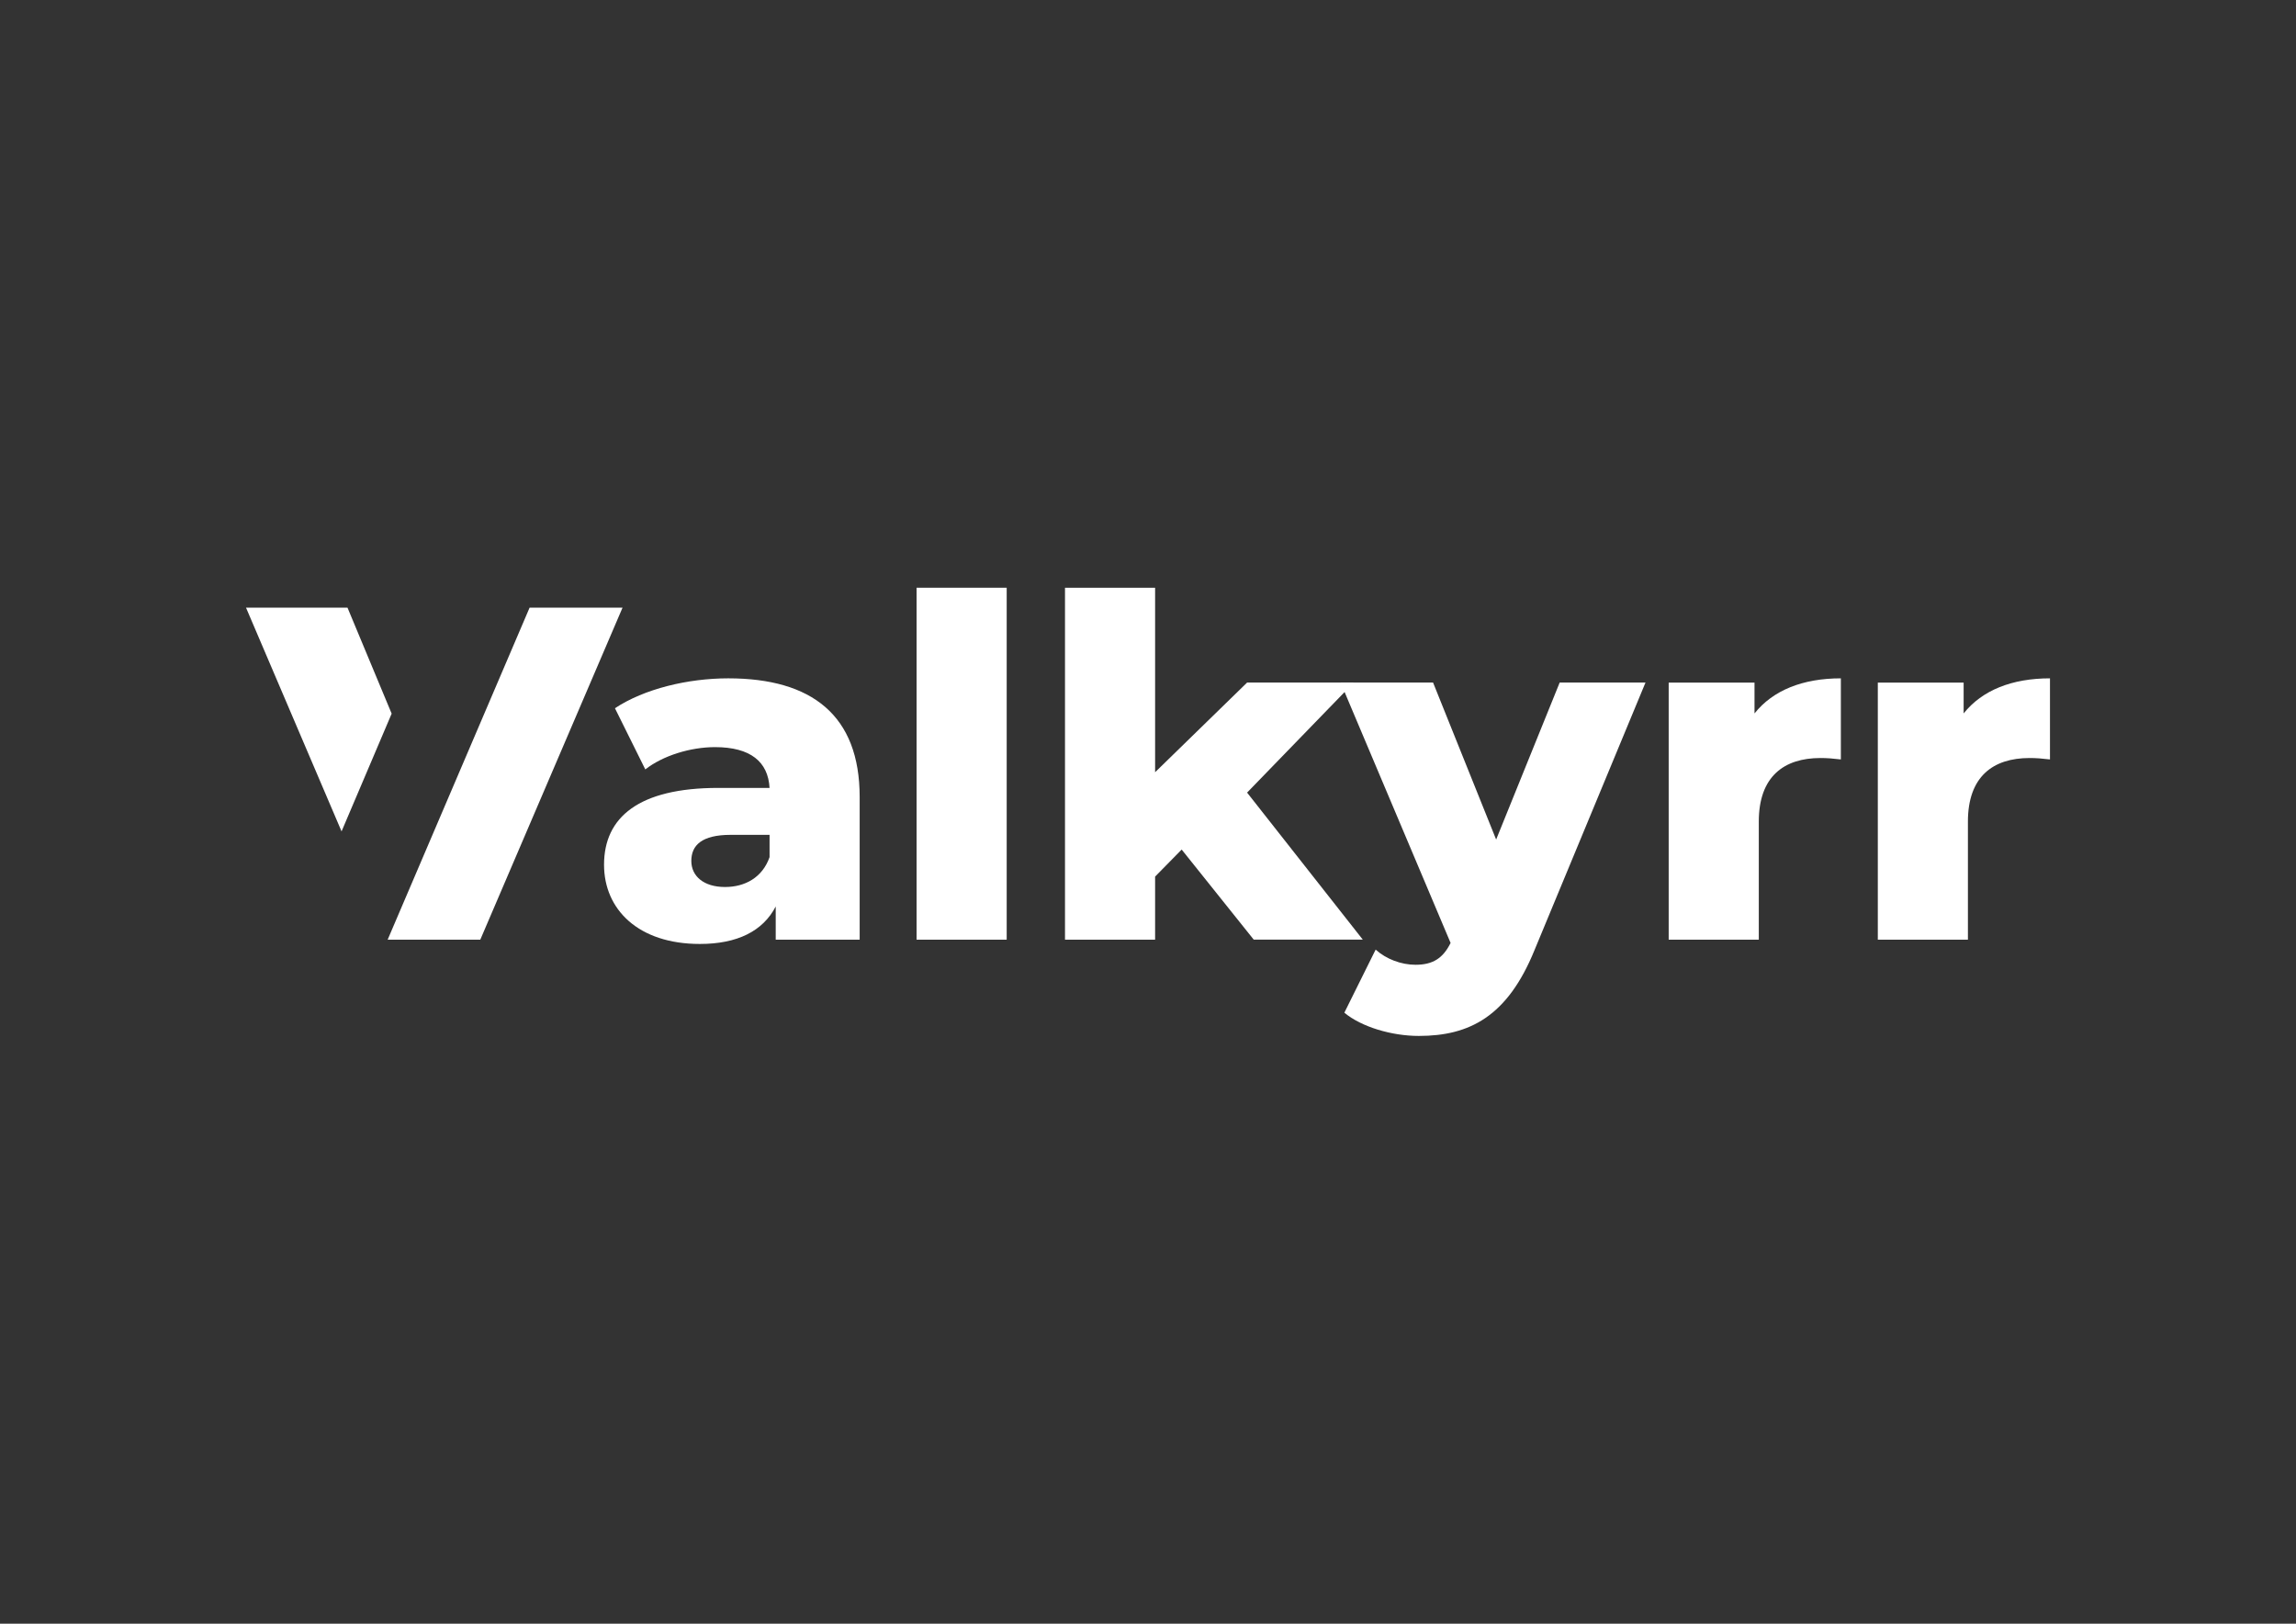
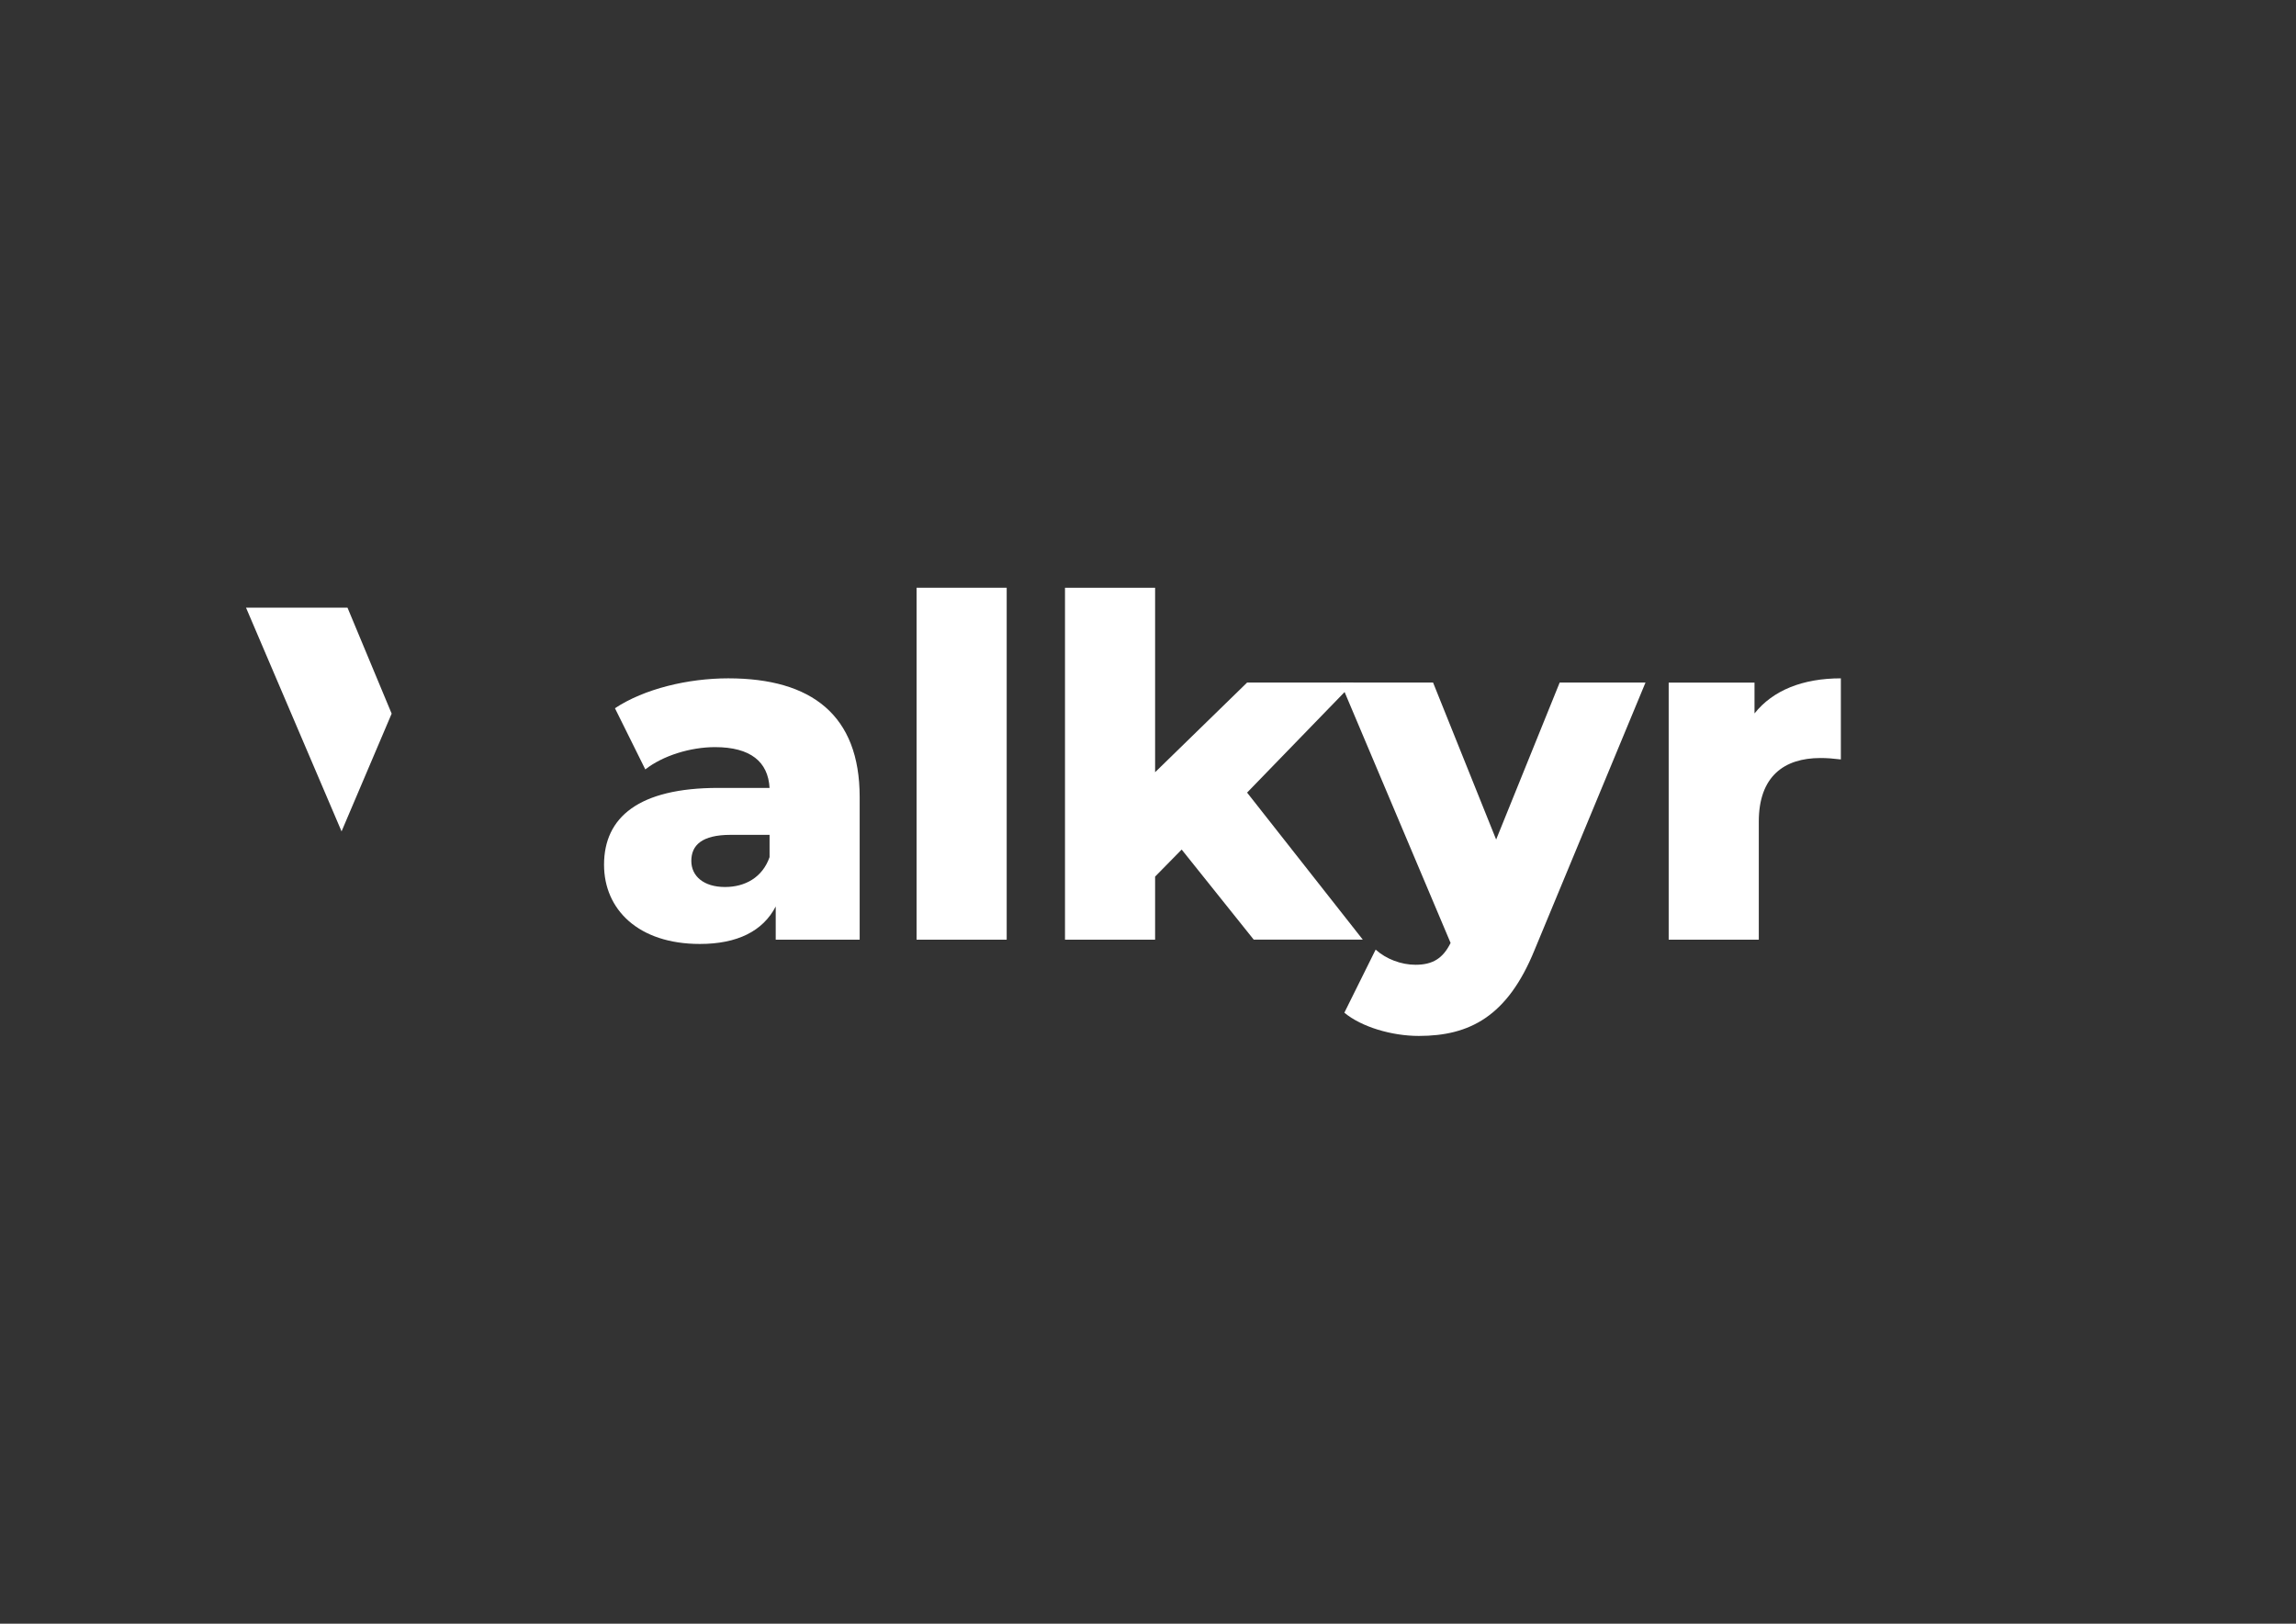
<svg xmlns="http://www.w3.org/2000/svg" version="1.1" id="Layer_1" x="0px" y="0px" viewBox="0 0 841.89 595.28" style="enable-background:new 0 0 841.89 595.28;" xml:space="preserve">
  <rect x="0" y="0" width="841.89" height="595.28" fill="#333333" stroke="none" />
  <style type="text/css">
	.st0{fill:#FFFFFF;}
</style>
  <g>
    <path class="st0" d="M315.22,292.16v52.34h-30.78v-12.17c-4.69,9.04-14.08,13.74-27.82,13.74c-22.61,0-35.13-12.69-35.13-29.04   c0-17.39,12.69-28.17,41.91-28.17h18.78c-0.52-9.56-6.96-14.95-20-14.95c-9.04,0-19.13,3.13-25.56,8.17l-11.13-22.43   c10.78-7.13,26.78-10.96,41.56-10.96C297.66,248.69,315.22,262.25,315.22,292.16z M282.18,314.24v-8.17h-14.26   c-10.61,0-14.43,3.83-14.43,9.56c0,5.56,4.52,9.56,12.35,9.56C273.14,325.2,279.57,321.72,282.18,314.24z" />
-     <path class="st0" d="M336.09,215.47h33.04V344.5h-33.04V215.47z" />
+     <path class="st0" d="M336.09,215.47h33.04V344.5h-33.04V215.47" />
    <path class="st0" d="M433.29,311.46l-9.74,9.91v23.13h-33.04V215.47h33.04v67.64l33.73-32.87h39.12l-39.12,40.34l42.43,53.91   h-39.99L433.29,311.46z" />
    <path class="st0" d="M603.36,250.25l-40.69,98.07c-9.91,24.34-23.82,31.47-42.43,31.47c-9.91,0-21.04-3.3-27.3-8.52l11.48-23.13   c3.83,3.48,9.39,5.56,14.61,5.56c6.43,0,10.09-2.43,12.87-8l-40.34-95.47h33.91l23.13,57.56l23.3-57.56H603.36z" />
    <path class="st0" d="M675,248.69v29.73c-2.96-0.35-5.04-0.52-7.48-0.52c-13.39,0-22.61,6.78-22.61,23.3v43.3h-33.04v-94.25h31.47   v11.3C650.13,253.03,661.09,248.69,675,248.69z" />
-     <path class="st0" d="M751.68,248.69v29.73c-2.96-0.35-5.04-0.52-7.48-0.52c-13.39,0-22.61,6.78-22.61,23.3v43.3h-33.04v-94.25   h31.47v11.3C726.82,253.03,737.77,248.69,751.68,248.69z" />
    <g>
      <polygon class="st0" points="143.61,261.63 127.42,222.78 90.21,222.78 125.24,304.8   " />
-       <polygon class="st0" points="194.19,222.78 142.17,344.44 142.2,344.5 176.11,344.5 228.27,222.78   " />
    </g>
  </g>
</svg>